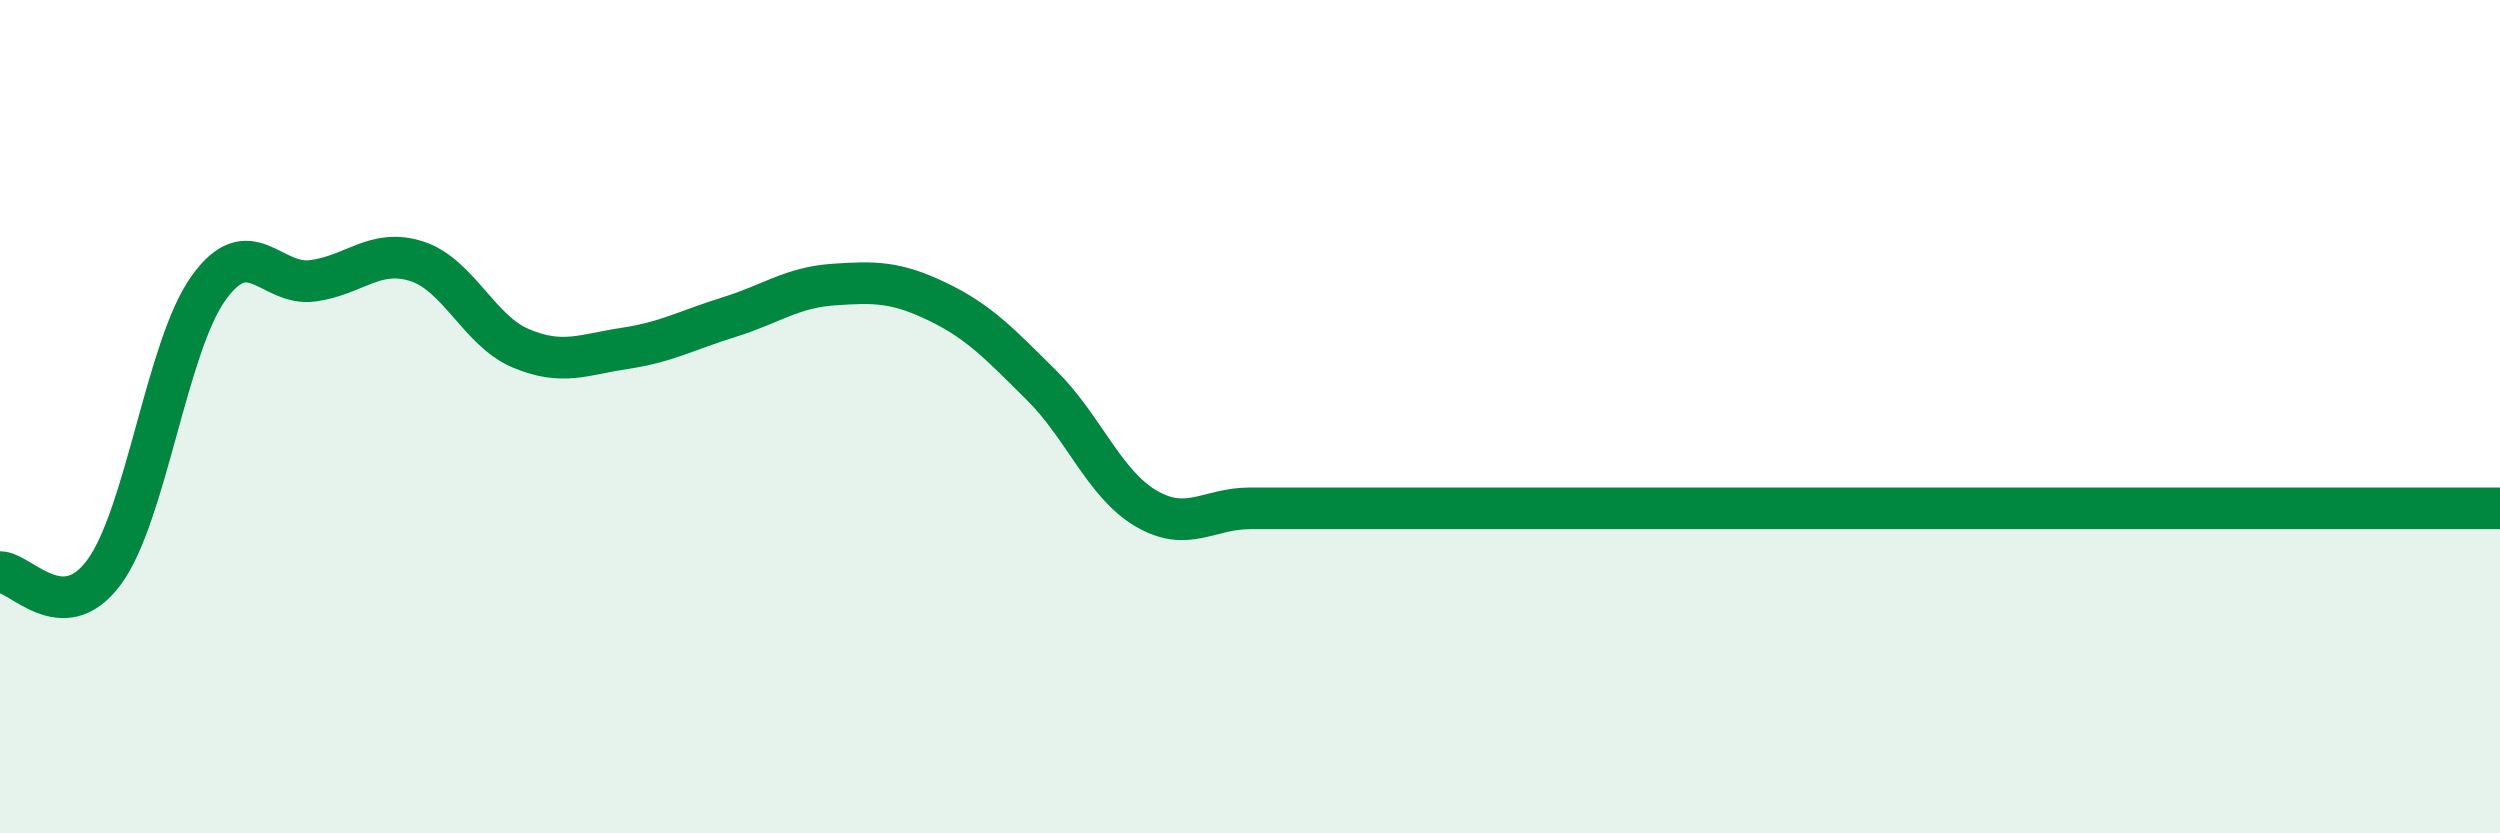
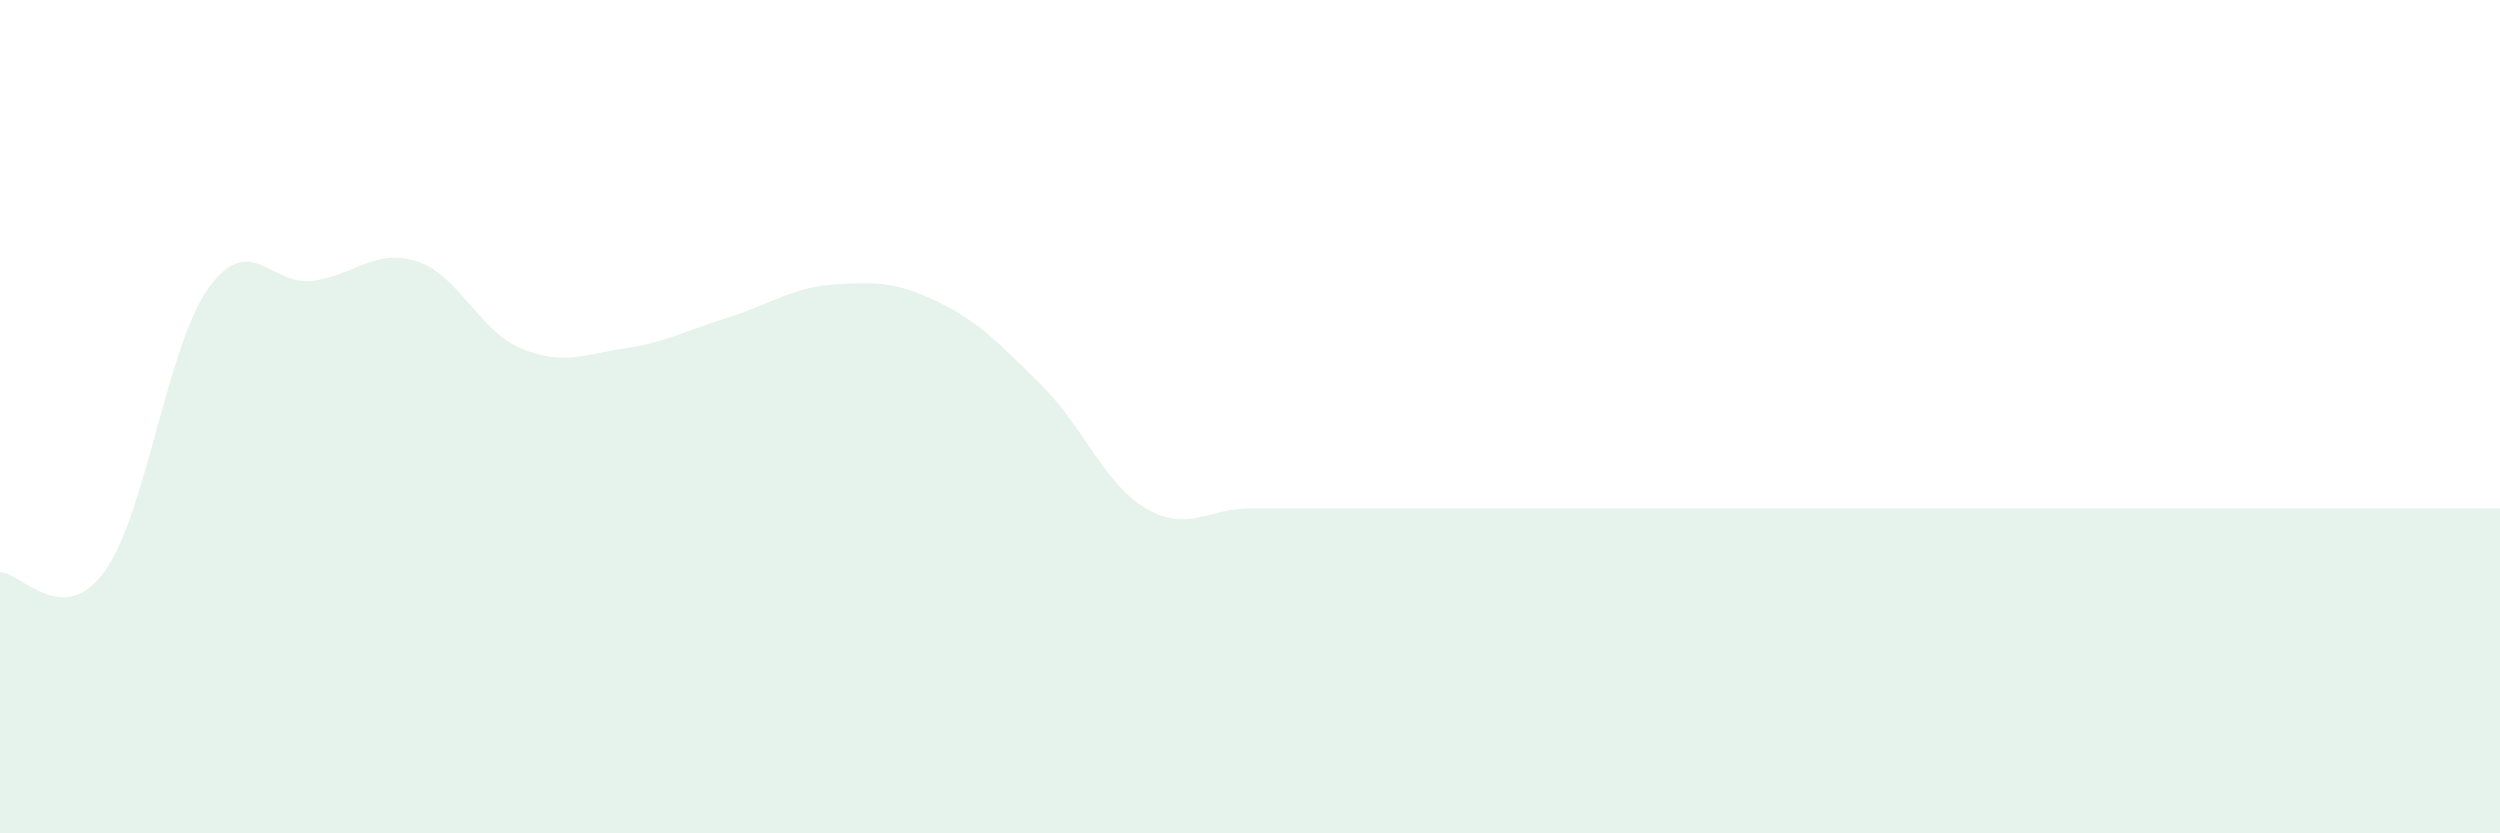
<svg xmlns="http://www.w3.org/2000/svg" width="60" height="20" viewBox="0 0 60 20">
  <path d="M 0,13.73 C 0.5,13.73 1.5,15.09 2.5,13.73 C 3.5,12.37 4,8.32 5,6.92 C 6,5.52 6.5,6.87 7.5,6.74 C 8.5,6.61 9,5.95 10,6.27 C 11,6.59 11.5,7.94 12.5,8.36 C 13.5,8.78 14,8.51 15,8.36 C 16,8.21 16.5,7.92 17.5,7.61 C 18.5,7.3 19,6.9 20,6.83 C 21,6.76 21.5,6.76 22.5,7.24 C 23.5,7.72 24,8.26 25,9.25 C 26,10.24 26.5,11.61 27.5,12.2 C 28.5,12.79 29,12.2 30,12.2 C 31,12.2 31.5,12.2 32.5,12.2 C 33.5,12.2 34,12.2 35,12.2 C 36,12.2 36.5,12.2 37.5,12.2 C 38.5,12.2 39,12.2 40,12.2 C 41,12.2 41.5,12.2 42.5,12.2 C 43.5,12.2 44,12.2 45,12.2 C 46,12.2 46.5,12.2 47.5,12.2 C 48.5,12.2 49,12.2 50,12.2 C 51,12.2 51.5,12.2 52.5,12.2 C 53.5,12.2 54,12.2 55,12.2 C 56,12.2 56.5,12.2 57.5,12.2 C 58.5,12.2 59.5,12.2 60,12.2L60 20L0 20Z" fill="#008740" opacity="0.1" stroke-linecap="round" stroke-linejoin="round" />
-   <path d="M 0,13.73 C 0.5,13.73 1.5,15.09 2.5,13.73 C 3.5,12.37 4,8.32 5,6.92 C 6,5.52 6.5,6.87 7.5,6.74 C 8.5,6.61 9,5.95 10,6.27 C 11,6.59 11.5,7.94 12.5,8.36 C 13.5,8.78 14,8.51 15,8.36 C 16,8.21 16.5,7.92 17.5,7.61 C 18.5,7.3 19,6.9 20,6.83 C 21,6.76 21.5,6.76 22.5,7.24 C 23.5,7.72 24,8.26 25,9.25 C 26,10.24 26.5,11.61 27.5,12.2 C 28.5,12.79 29,12.2 30,12.2 C 31,12.2 31.5,12.2 32.5,12.2 C 33.5,12.2 34,12.2 35,12.2 C 36,12.2 36.5,12.2 37.5,12.2 C 38.5,12.2 39,12.2 40,12.2 C 41,12.2 41.5,12.2 42.5,12.2 C 43.5,12.2 44,12.2 45,12.2 C 46,12.2 46.5,12.2 47.5,12.2 C 48.5,12.2 49,12.2 50,12.2 C 51,12.2 51.5,12.2 52.5,12.2 C 53.5,12.2 54,12.2 55,12.2 C 56,12.2 56.5,12.2 57.5,12.2 C 58.5,12.2 59.5,12.2 60,12.2" stroke="#008740" stroke-width="1" fill="none" stroke-linecap="round" stroke-linejoin="round" />
</svg>